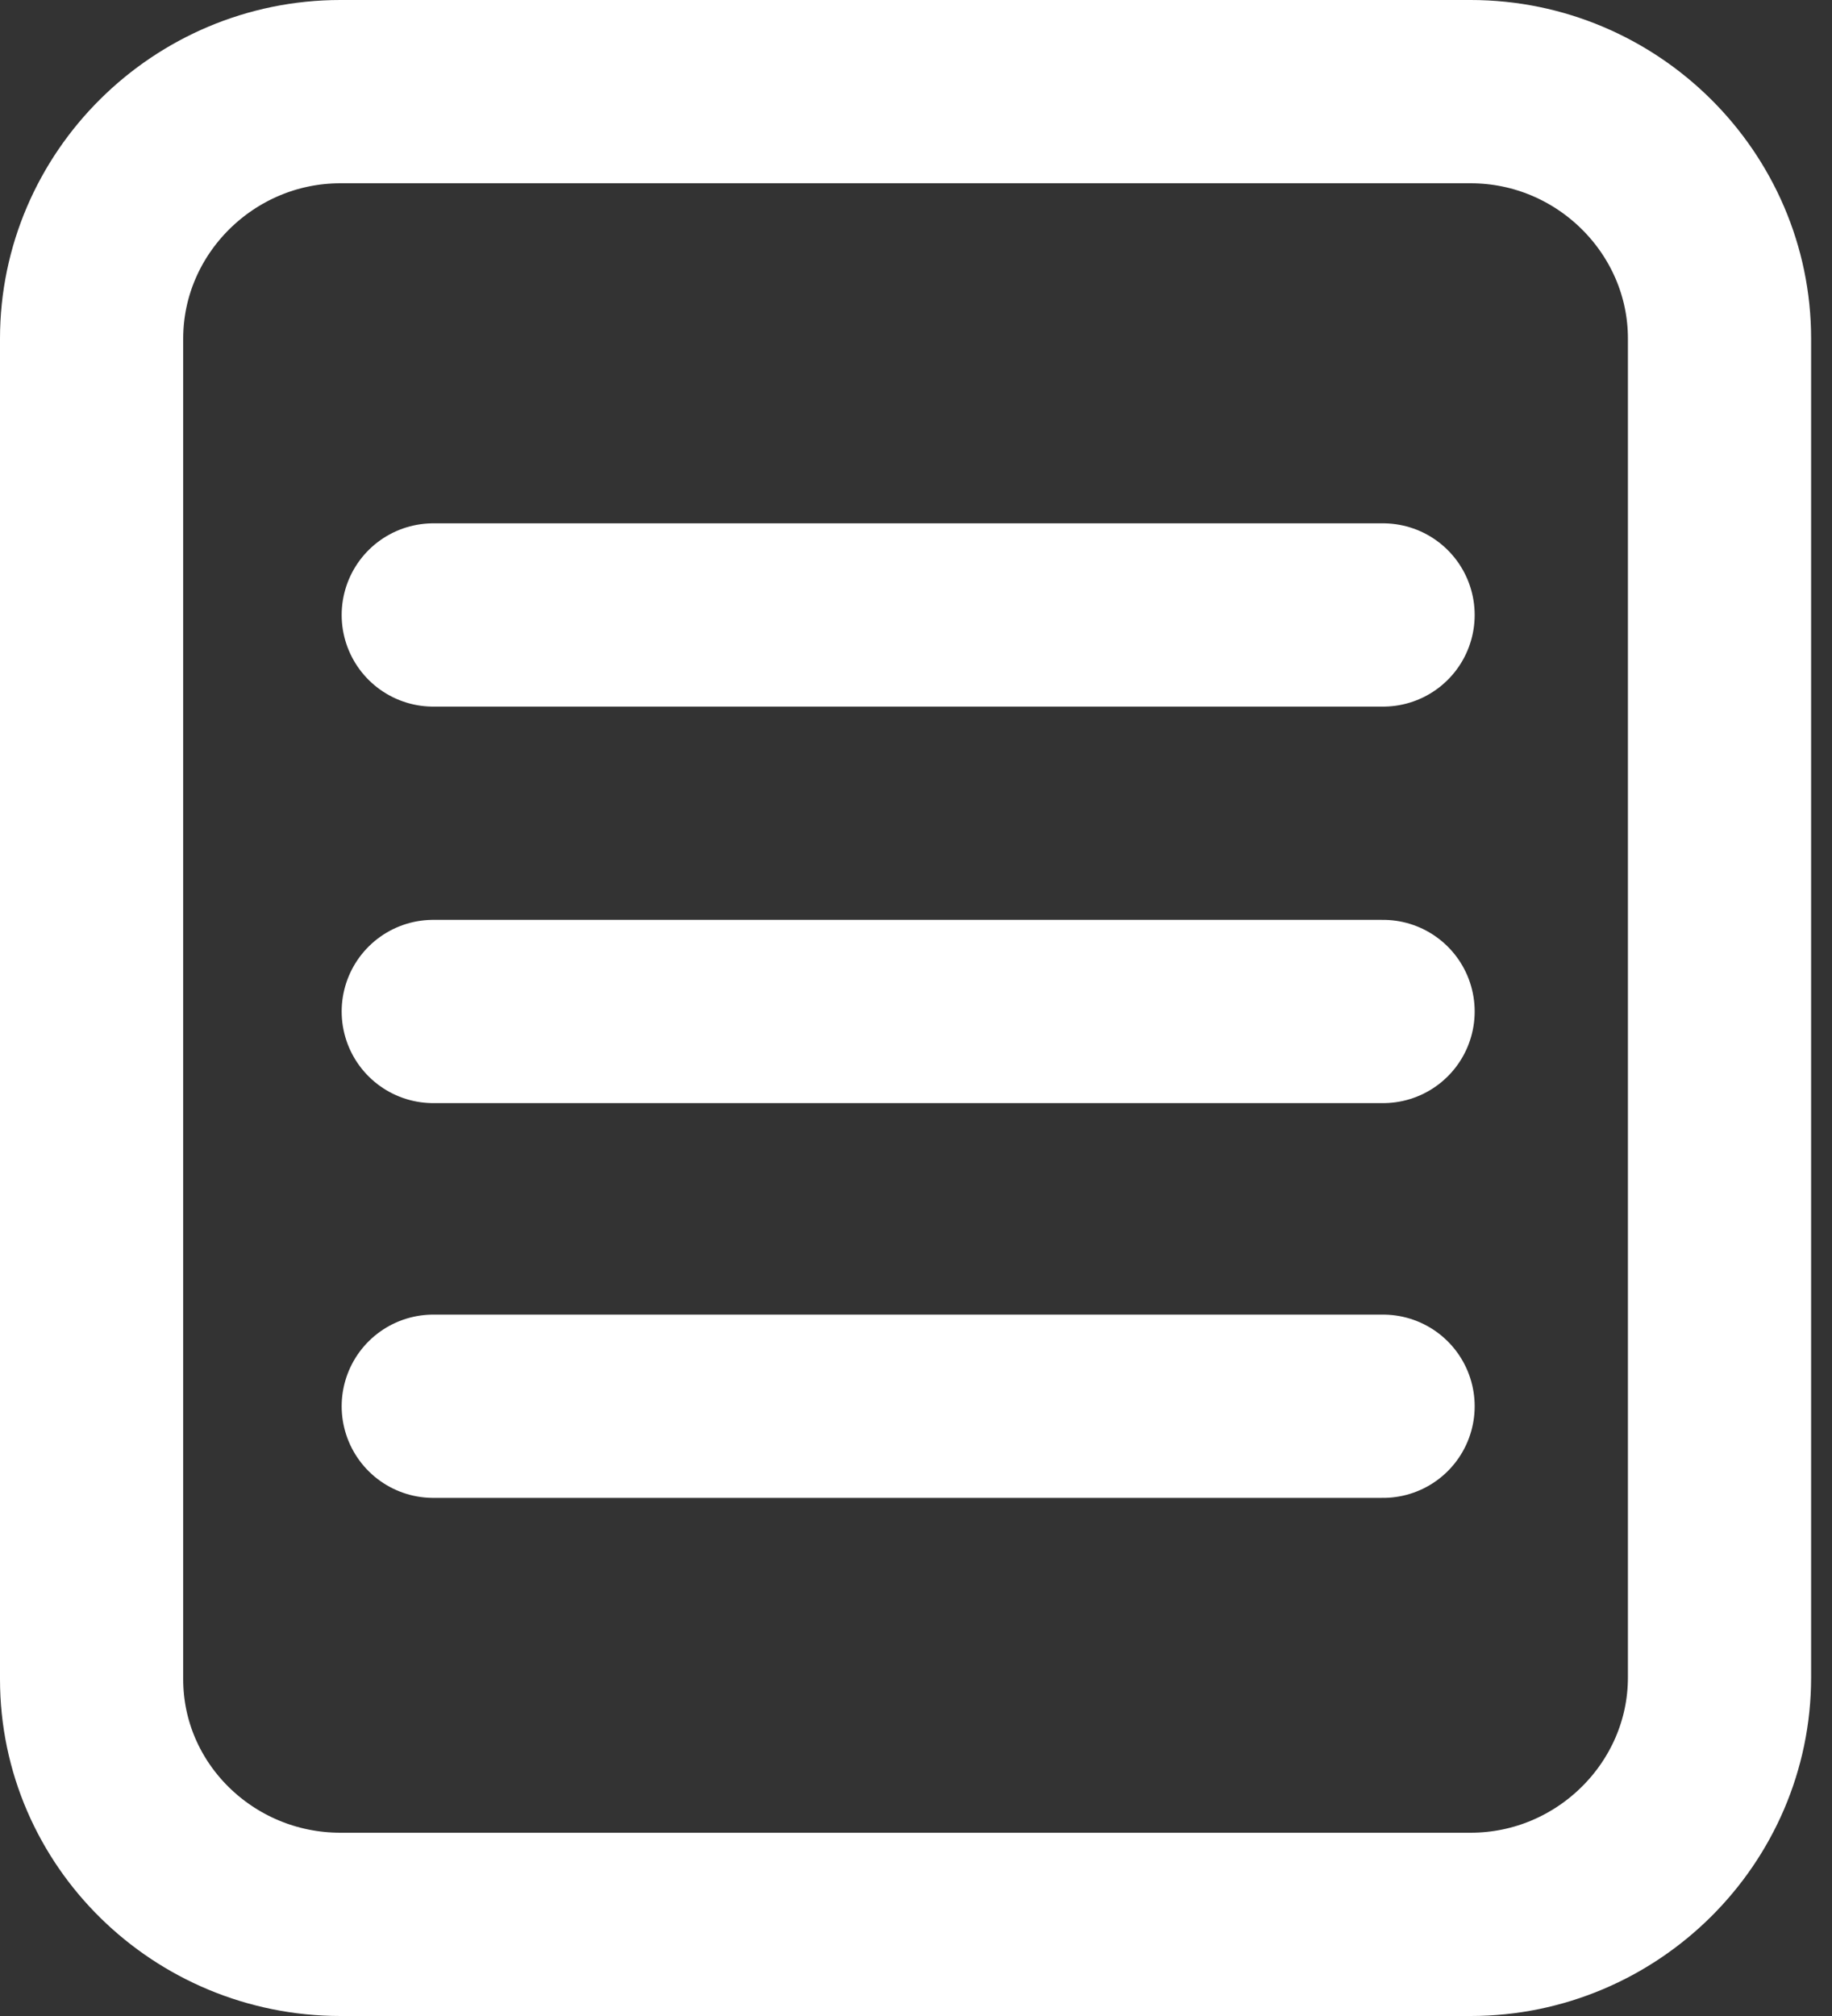
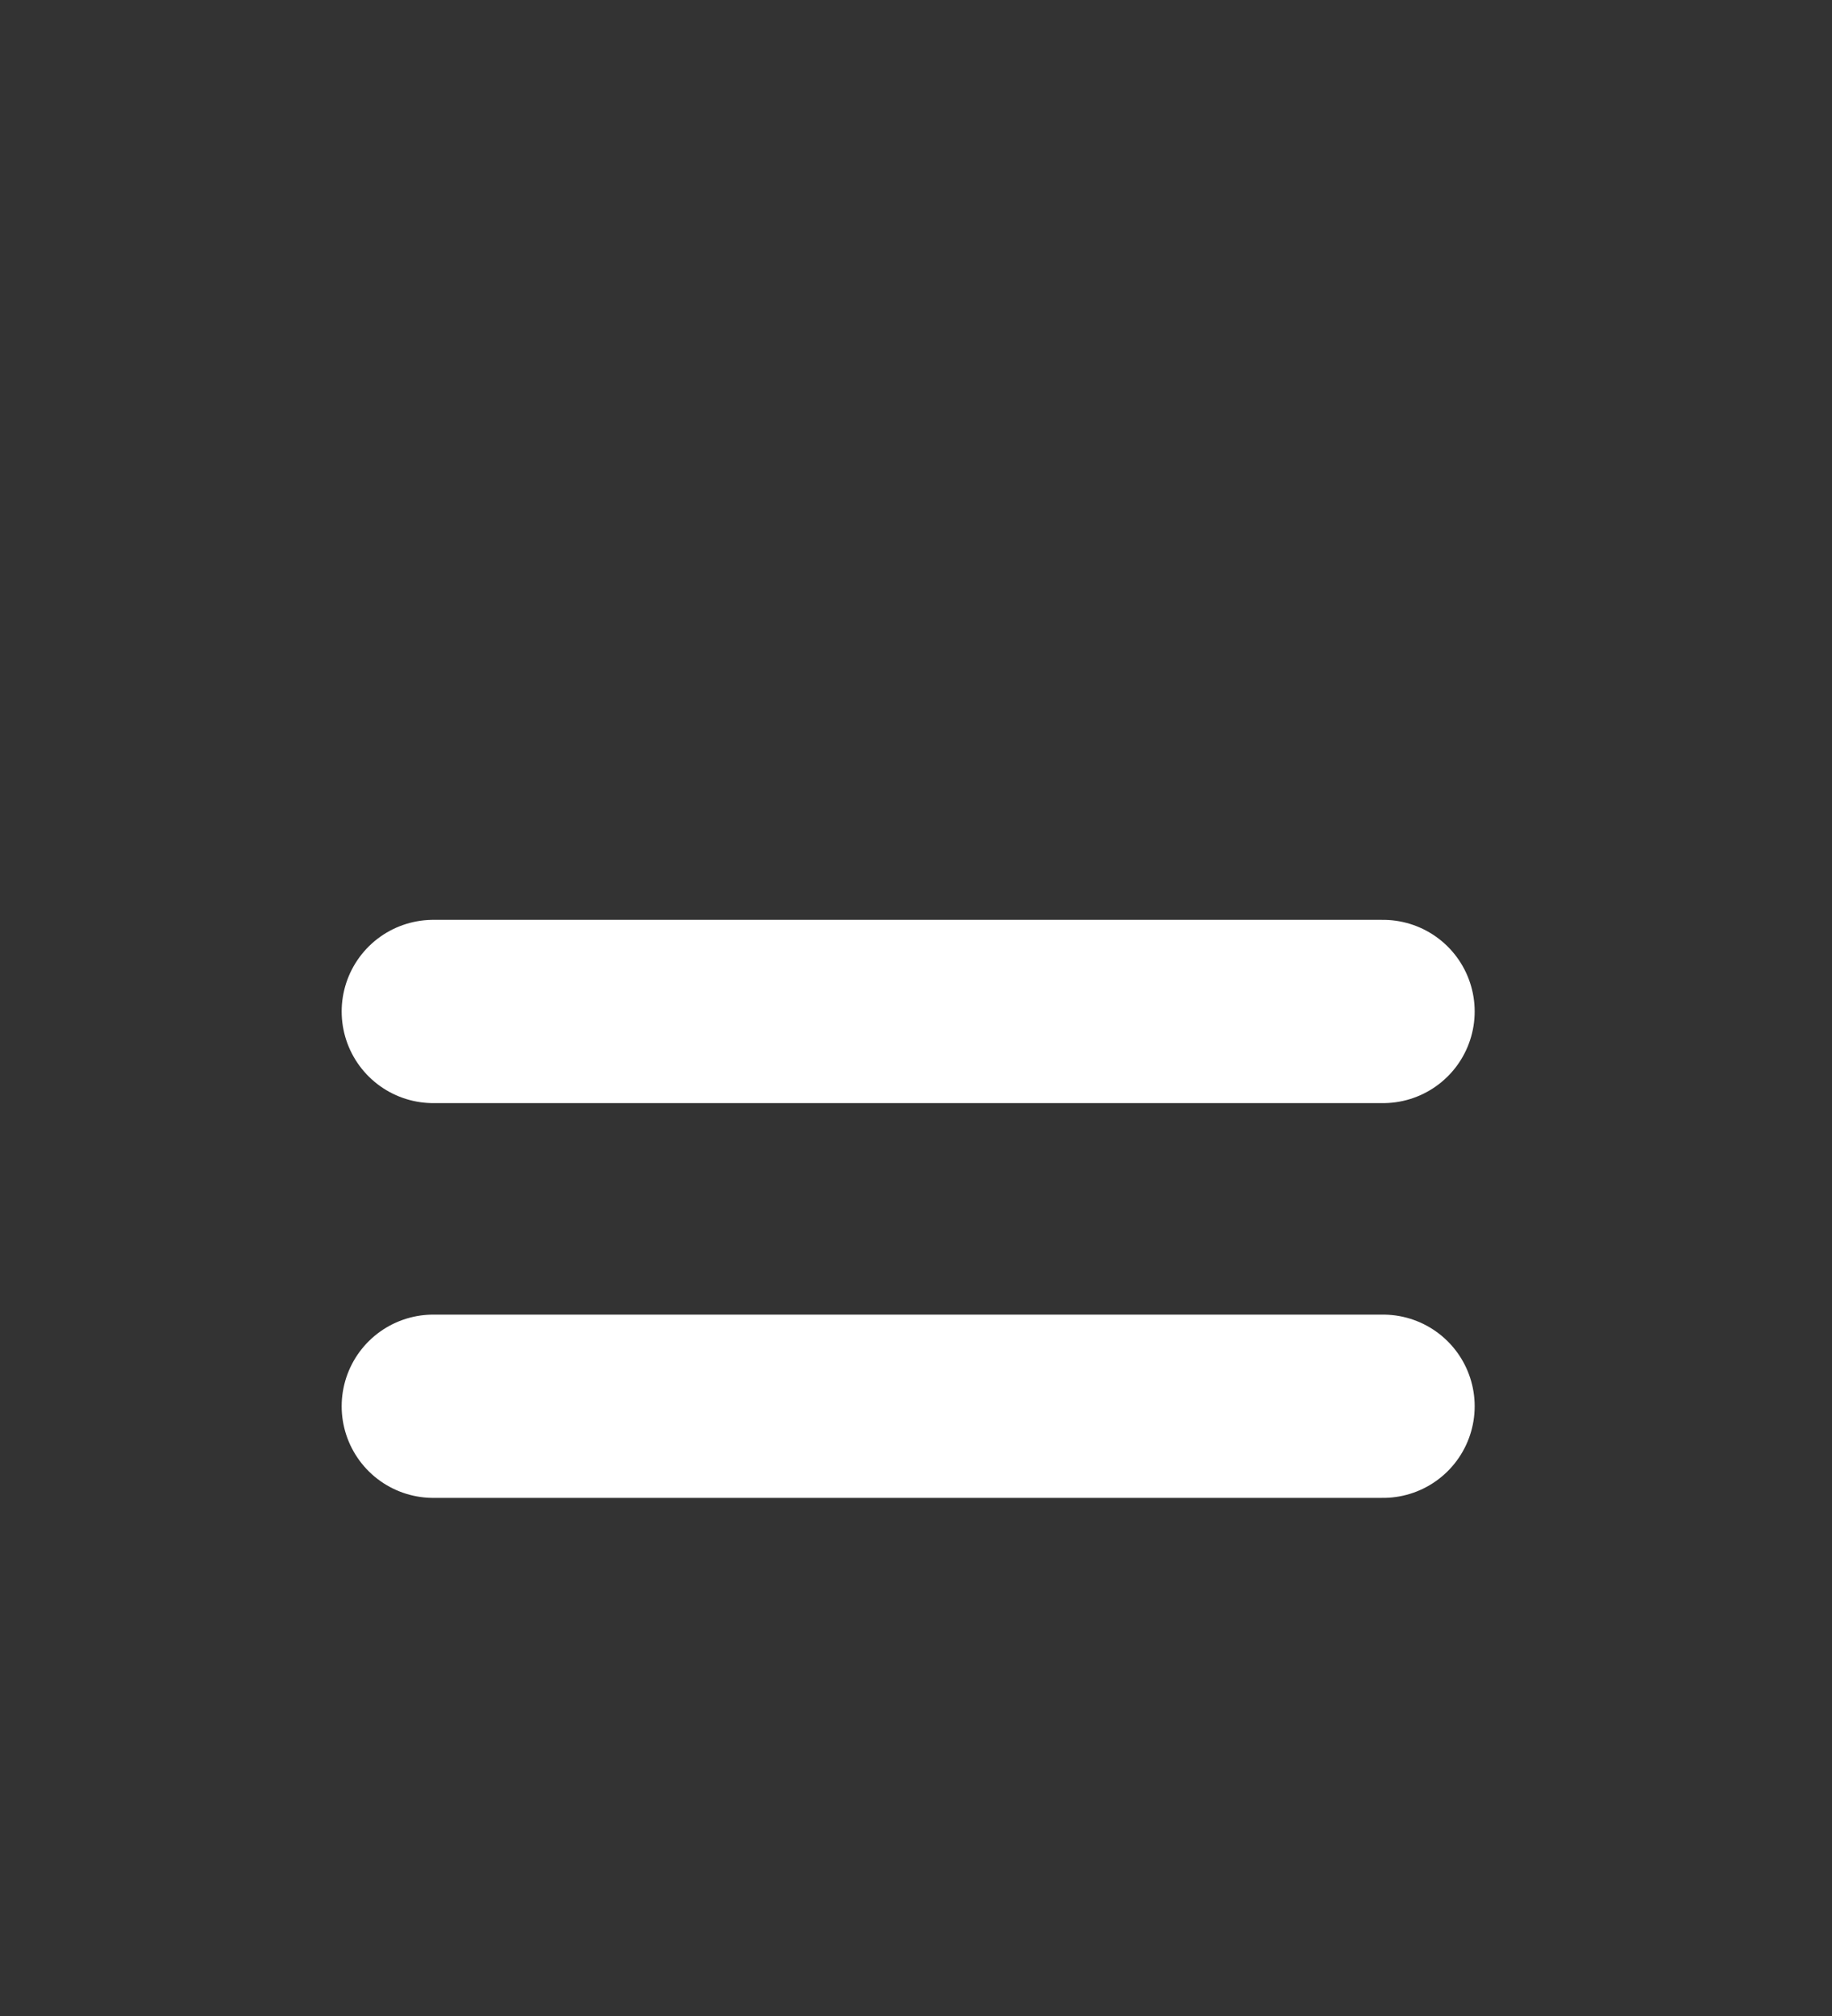
<svg xmlns="http://www.w3.org/2000/svg" width="20" height="22" viewBox="0 0 20 22" fill="none">
  <rect x="0" y="0" width="20" height="22" fill="#333333" stroke="none" />
-   <path d="M3.716 21H16.055C17.548 21 18.772 19.786 18.772 18.305V3.695C18.772 2.214 17.548 1 16.055 1H3.716C2.224 1 1 2.214 1 3.695V18.325C1 19.805 2.224 21 3.716 21Z" stroke="white" stroke-width="2" stroke-miterlimit="10" />
-   <path d="M4.73 6.711H15.099" stroke="white" stroke-width="2" stroke-miterlimit="10" stroke-linecap="round" stroke-linejoin="round" />
  <path d="M4.73 11.038H15.099" stroke="white" stroke-width="2" stroke-miterlimit="10" stroke-linecap="round" stroke-linejoin="round" />
  <path d="M4.73 15.346H15.099" stroke="white" stroke-width="2" stroke-miterlimit="10" stroke-linecap="round" stroke-linejoin="round" />
</svg>